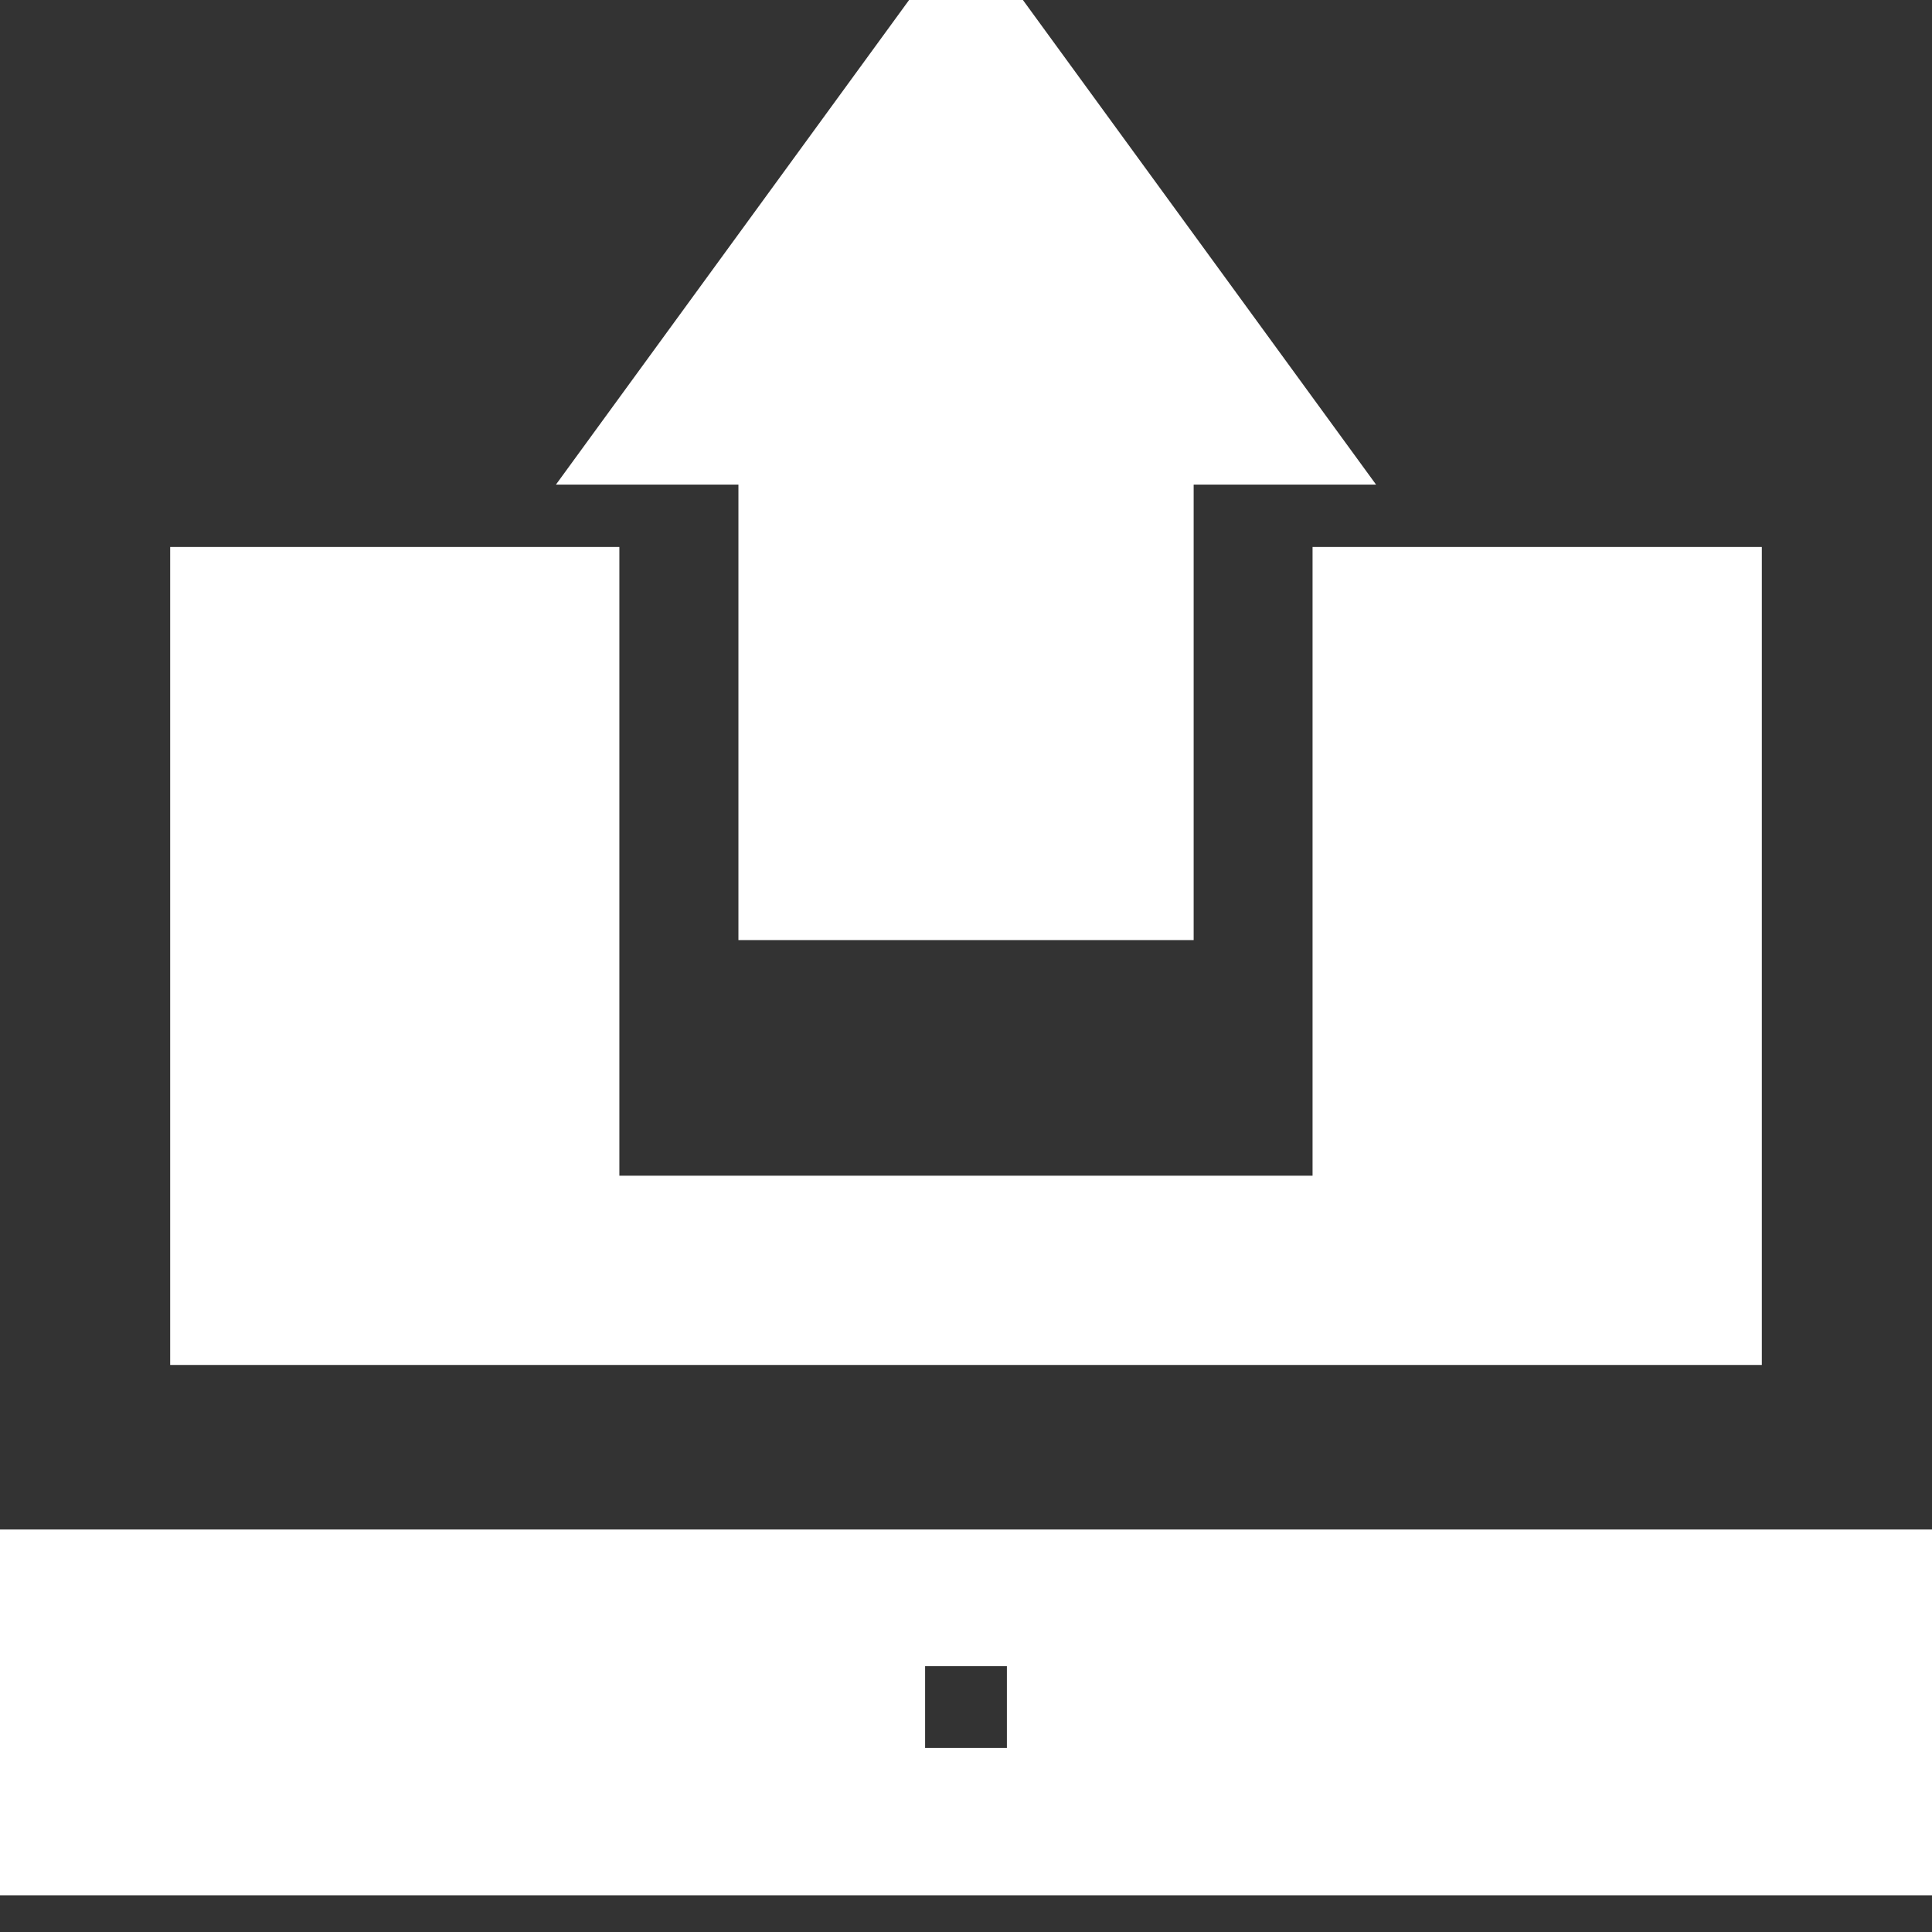
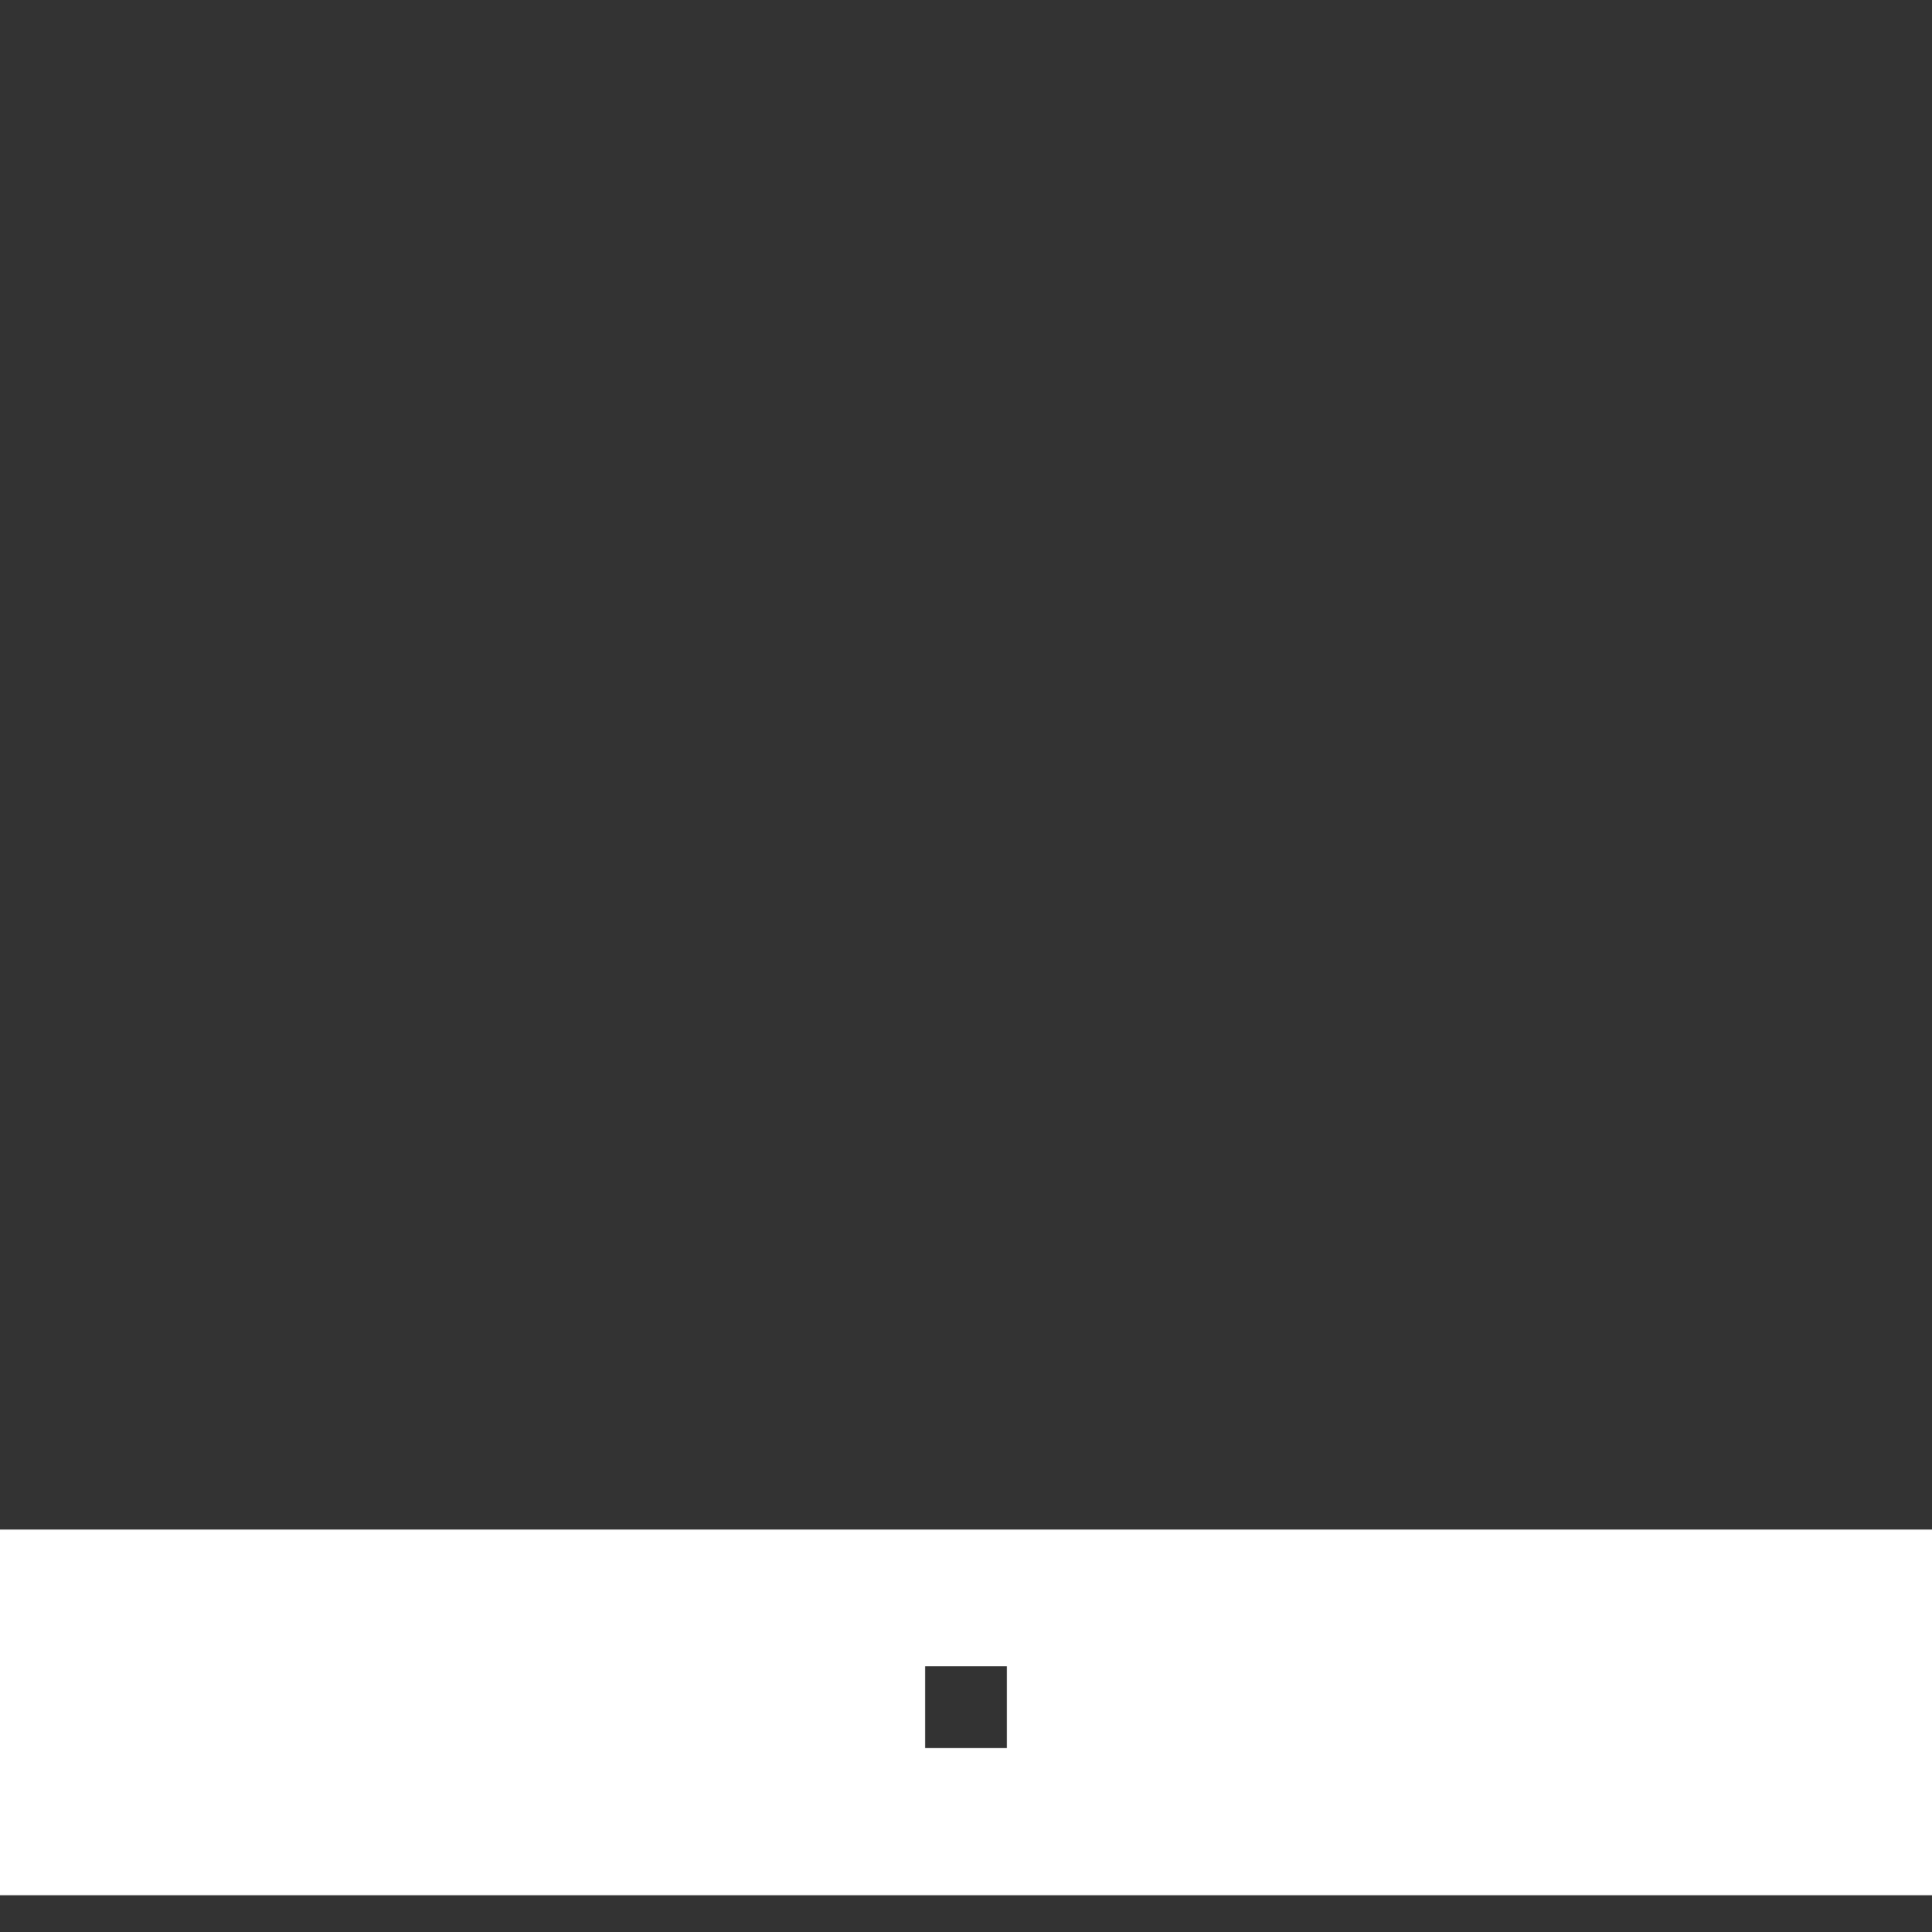
<svg xmlns="http://www.w3.org/2000/svg" width="24" height="24" viewBox="0 0 24 24" fill="none">
  <rect x="0" y="0" width="24" height="24" fill="#333333" stroke="none" />
-   <path d="M16.305 6.795V7.53V8.264V14.605H7.694V8.264V7.53V6.795H2.114V16.956H2.848H3.583H20.416H21.151H21.886V6.795H16.305Z" fill="white" />
  <path d="M21.886 19H21.151H2.849H2.114H0V23.544H24V19H21.886ZM12.508 21.714H11.492V20.698H12.508V21.714Z" fill="white" />
-   <path d="M12 -0.97L6.906 6.02H9.173V6.795V7.529V8.264V11.678H14.828V8.264V7.529V6.795V6.02H17.094L12 -0.97Z" fill="white" />
</svg>